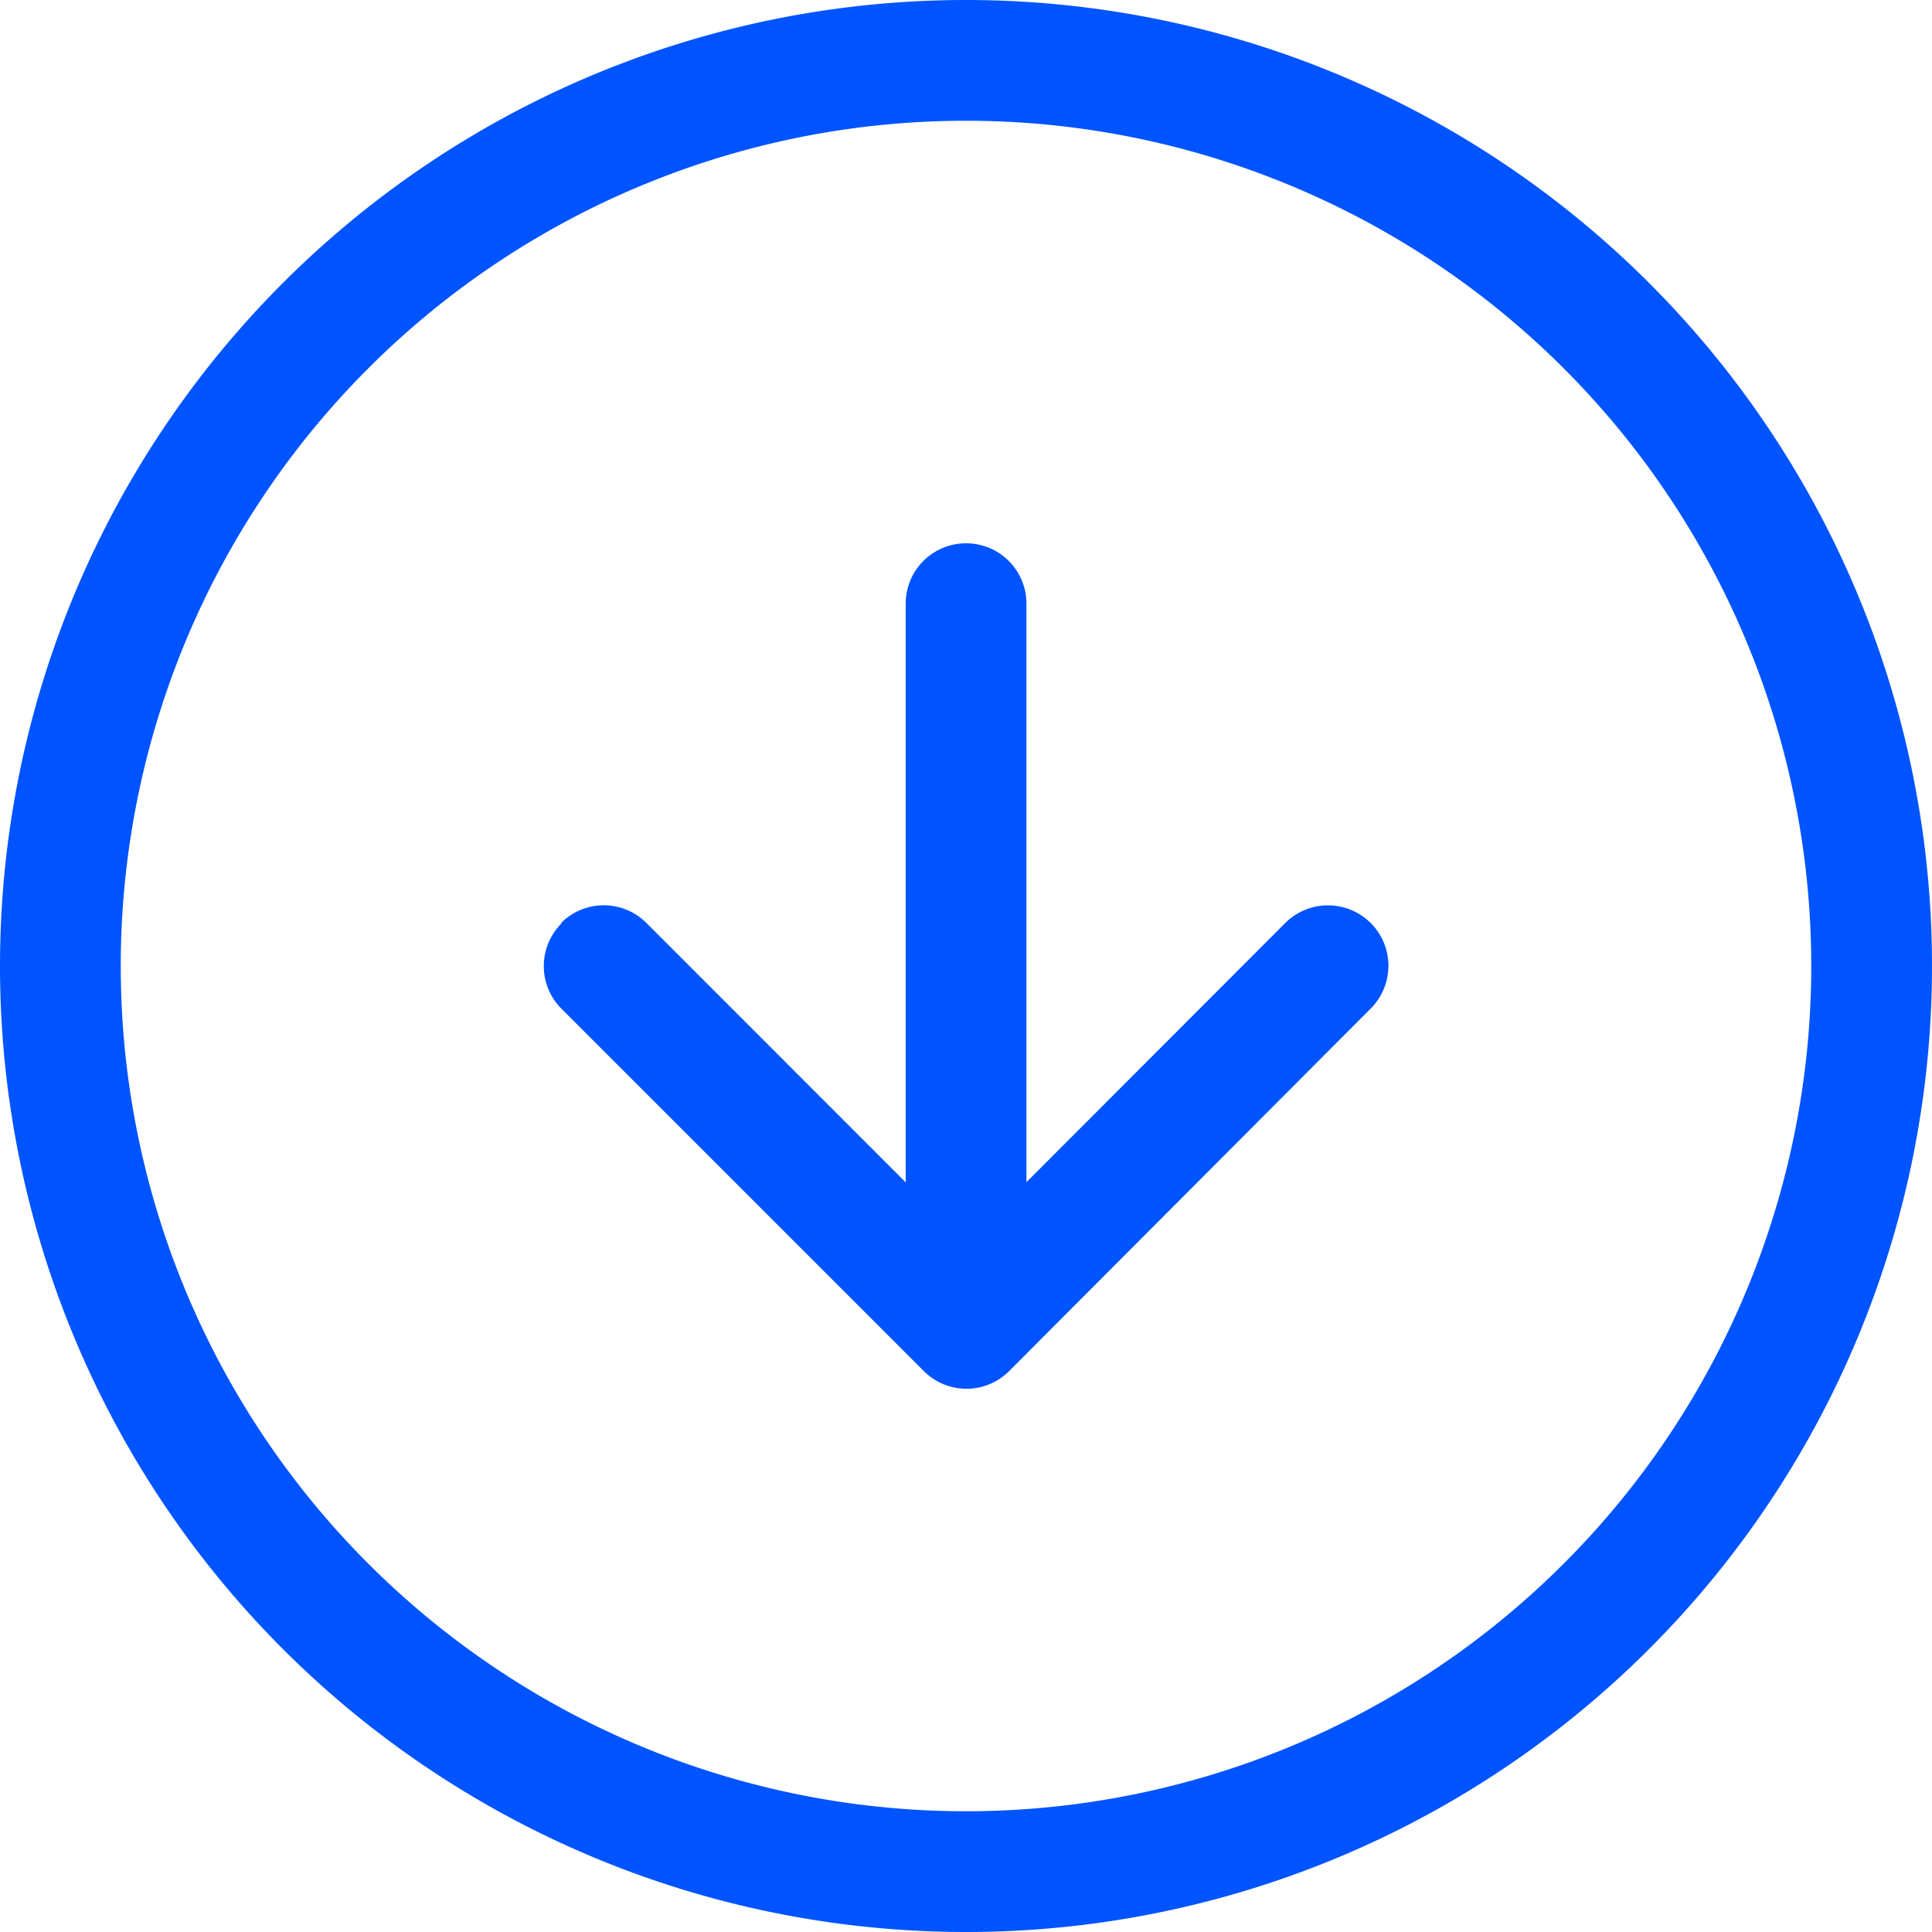
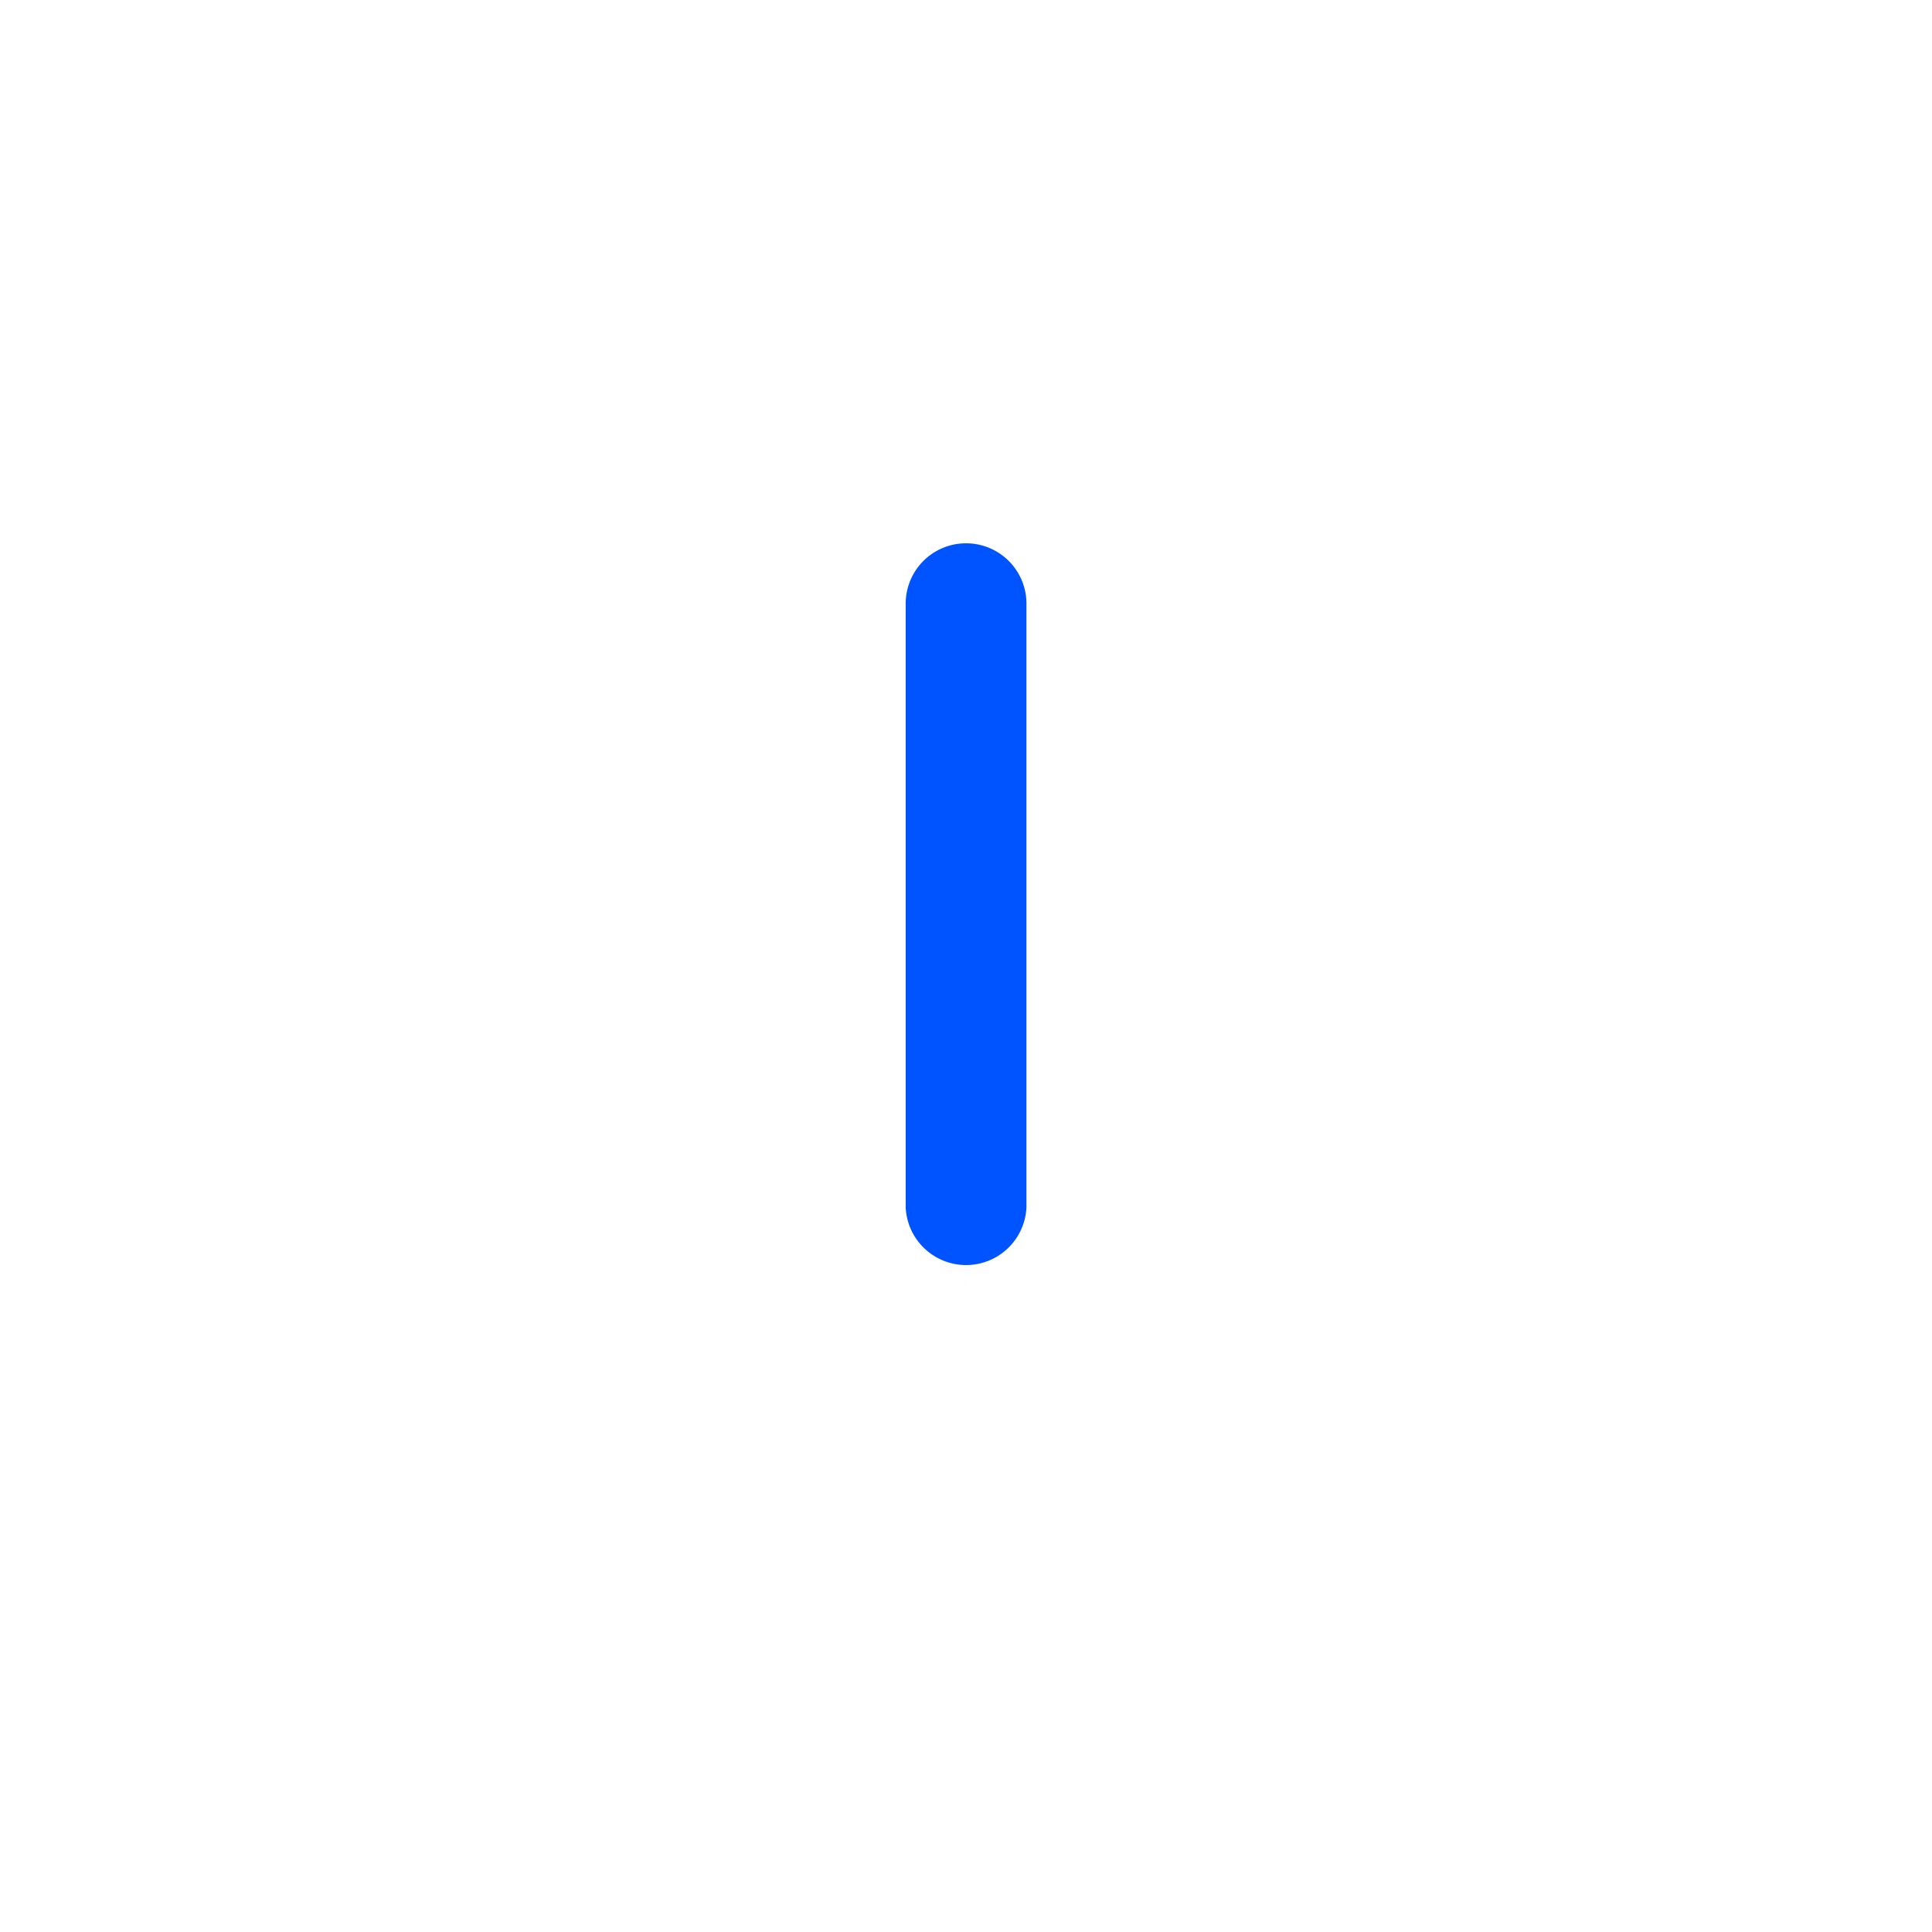
<svg xmlns="http://www.w3.org/2000/svg" width="14" height="14" viewBox="0 0 14 14">
  <defs>
    <style>.a{fill:#0054ff;fill-rule:evenodd;}</style>
  </defs>
-   <path class="a" d="M7,13.125A6.125,6.125,0,1,0,.875,7,6.125,6.125,0,0,0,7,13.125ZM7,14A7,7,0,1,0,0,7,7,7,0,0,0,7,14Z" />
-   <path class="a" d="M10.252,17a.437.437,0,0,1,.62,0l2.315,2.316L15.5,17a.438.438,0,0,1,.62.619L13.5,20.246a.437.437,0,0,1-.619,0l-2.625-2.625a.437.437,0,0,1,0-.619Z" transform="translate(-6.187 -10.311)" />
  <path class="a" d="M17.313,10.125a.437.437,0,0,1,.438.438v4.375a.438.438,0,0,1-.875,0V10.563A.437.437,0,0,1,17.313,10.125Z" transform="translate(-10.313 -6.188)" />
</svg>